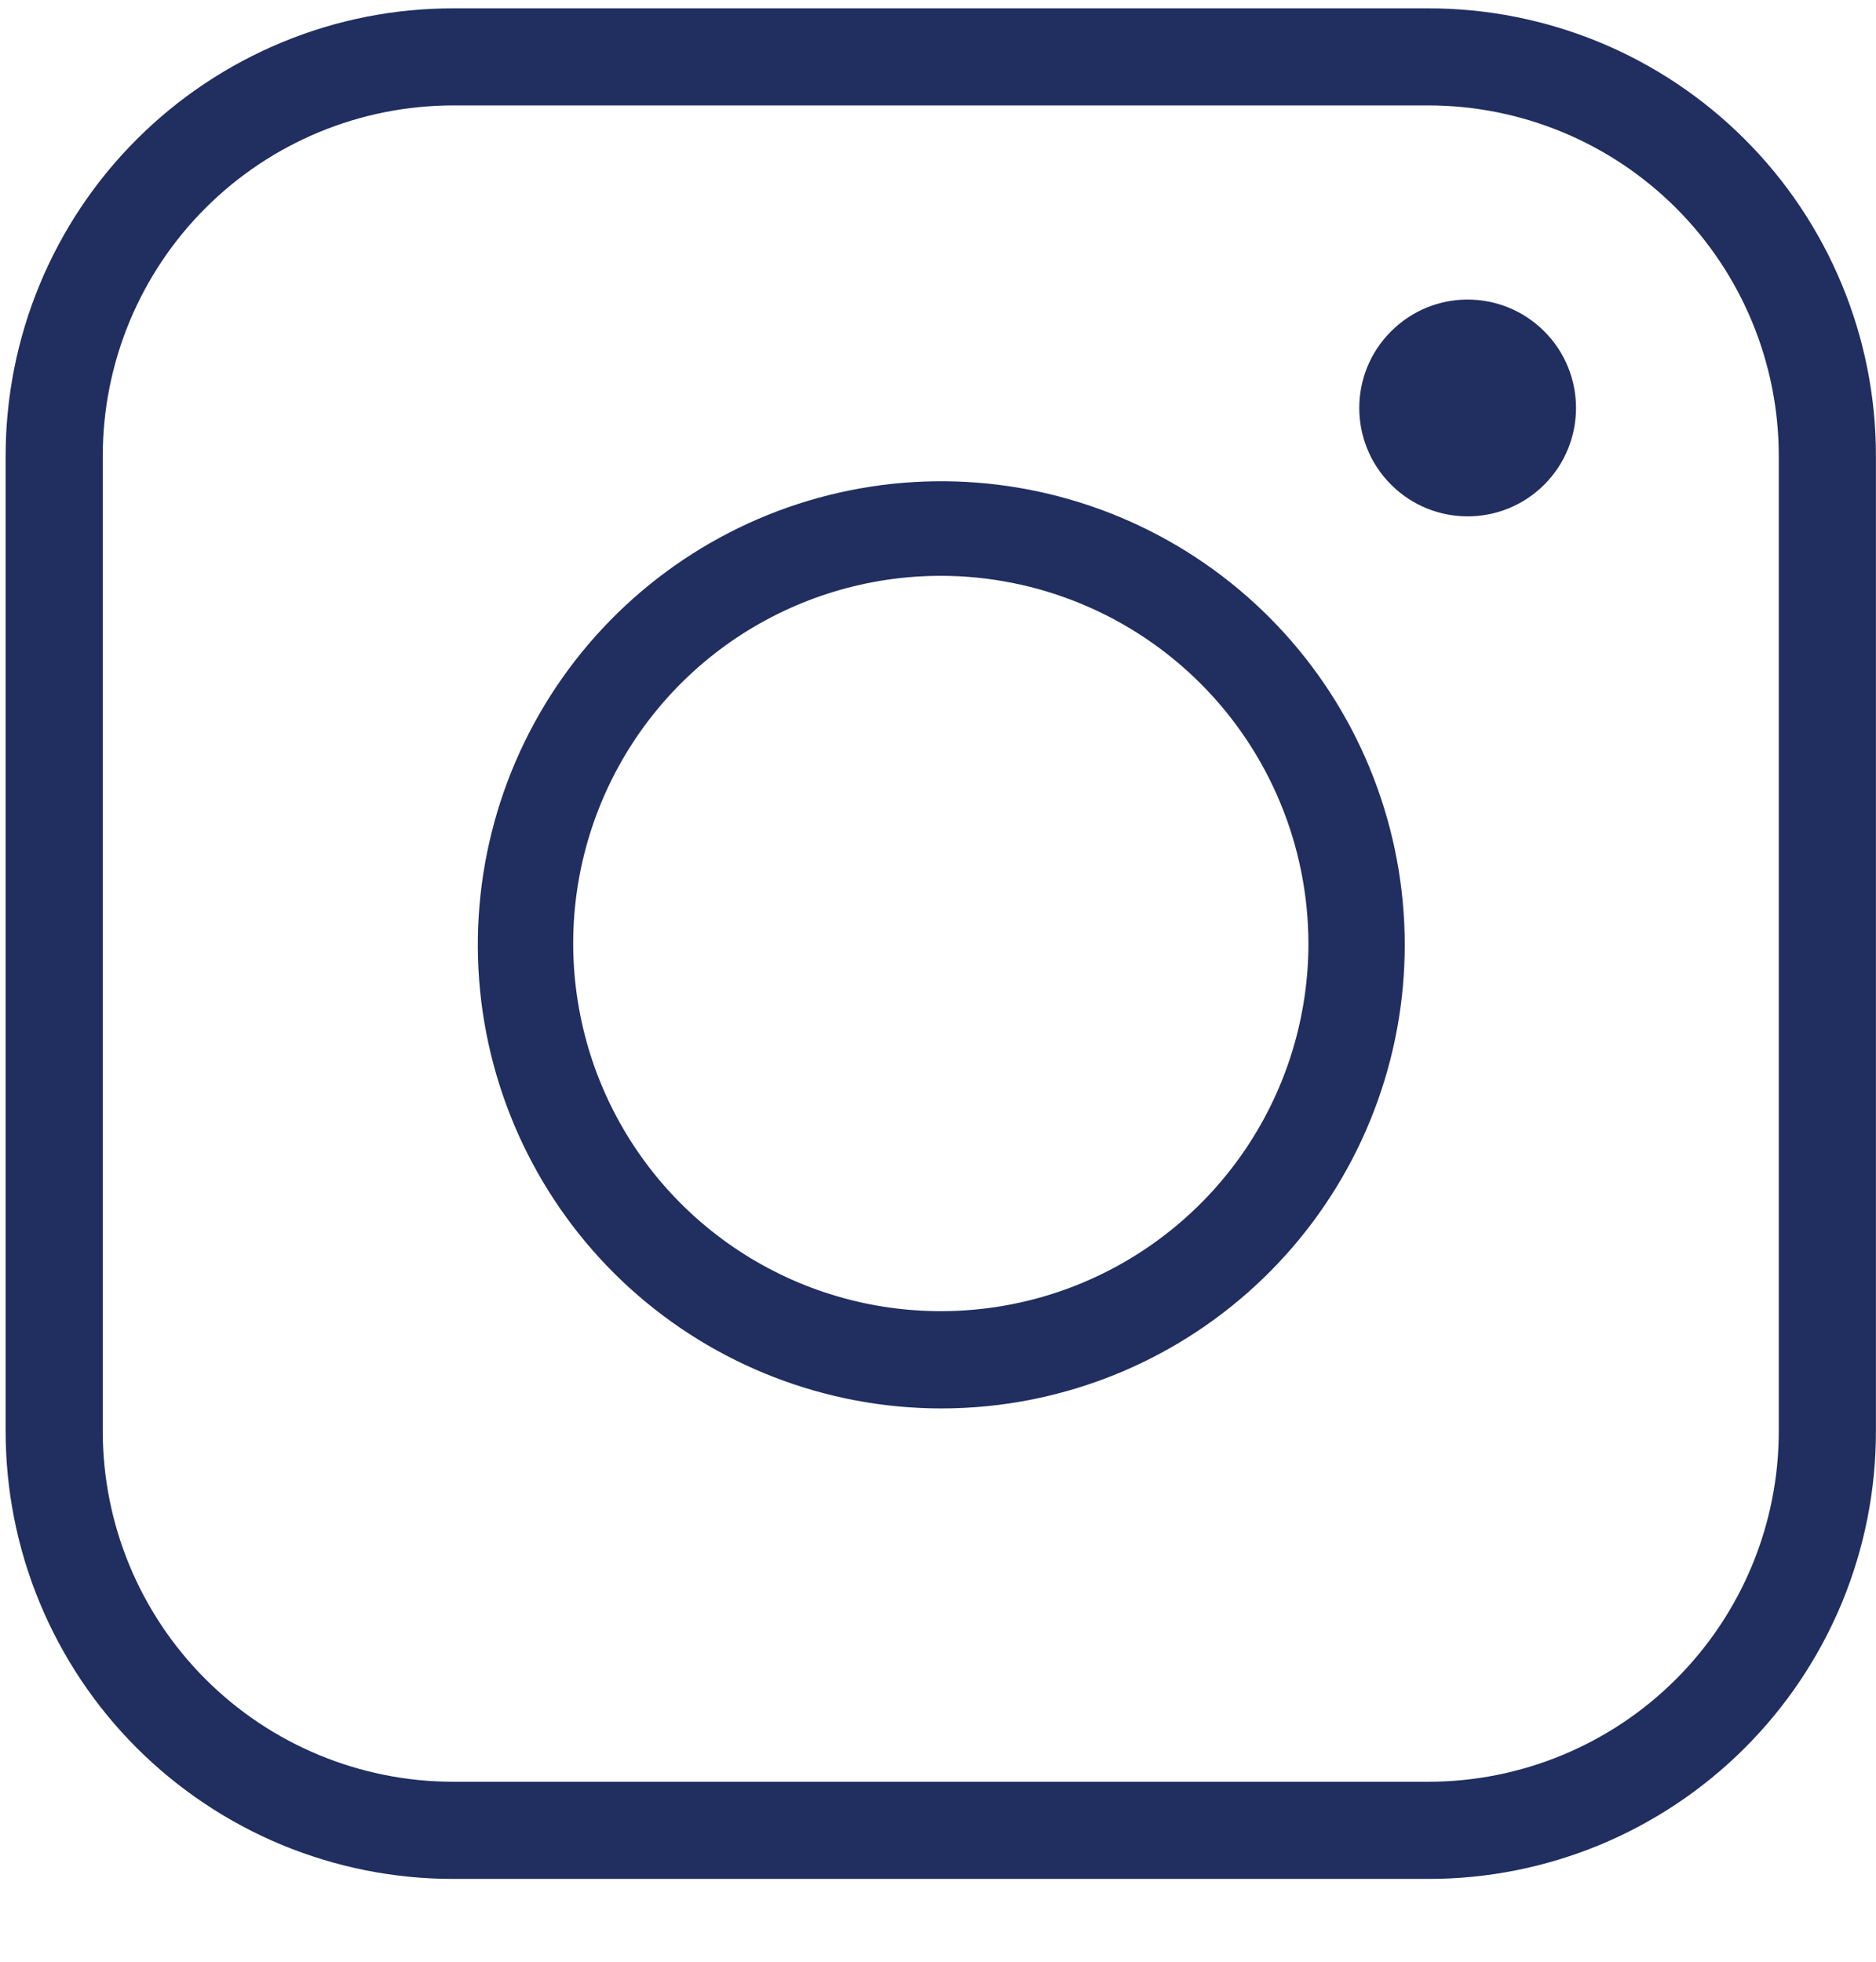
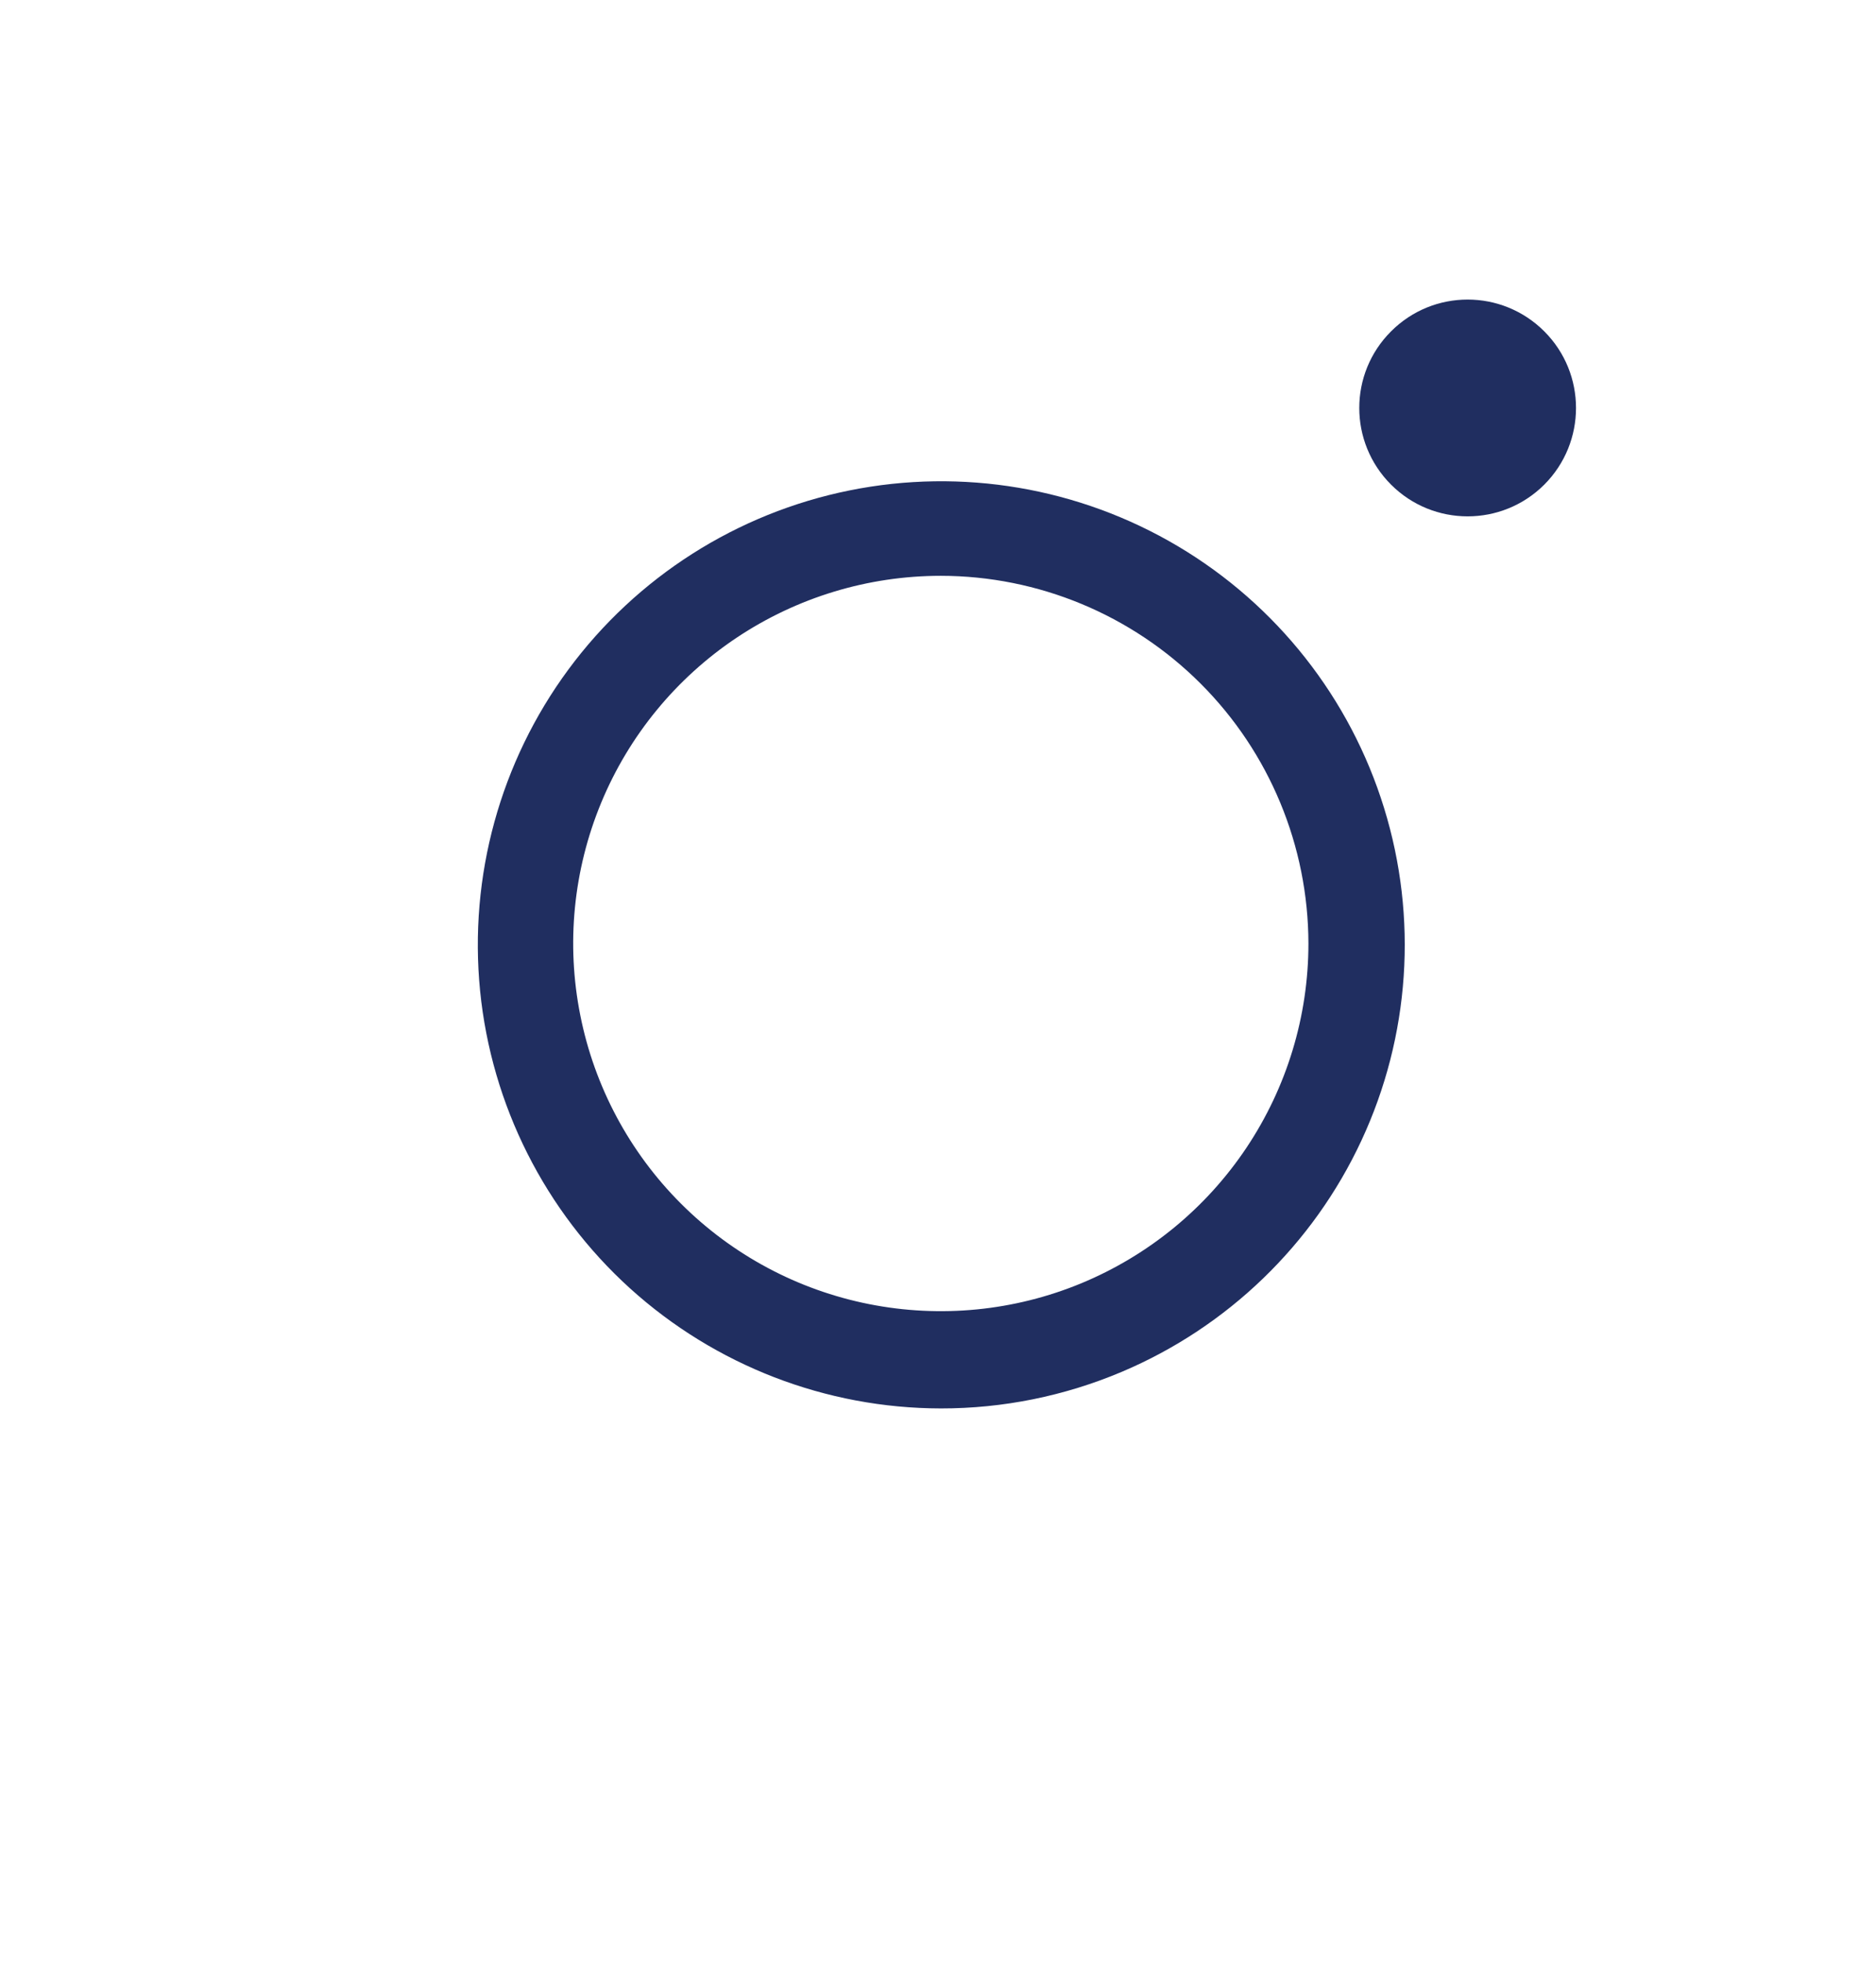
<svg xmlns="http://www.w3.org/2000/svg" width="22" height="23" viewBox="0 0 22 23" fill="none">
-   <path d="M16.749 22.029H5.316C4.627 22.03 3.944 21.894 3.307 21.631C2.67 21.367 2.091 20.98 1.603 20.493C1.115 20.005 0.729 19.426 0.465 18.789C0.201 18.152 0.066 17.469 0.066 16.779V5.347C0.066 4.657 0.201 3.974 0.465 3.337C0.729 2.7 1.115 2.121 1.603 1.634C2.091 1.146 2.67 0.76 3.307 0.496C3.944 0.232 4.627 0.097 5.316 0.098H16.749C17.439 0.097 18.121 0.233 18.759 0.496C19.396 0.76 19.974 1.146 20.462 1.634C20.95 2.121 21.336 2.7 21.6 3.337C21.864 3.974 22 4.657 21.999 5.347V16.779C22 17.469 21.864 18.152 21.601 18.789C21.337 19.426 20.95 20.005 20.462 20.493C19.975 20.98 19.396 21.367 18.759 21.631C18.122 21.894 17.439 22.03 16.749 22.029ZM5.316 1.236C4.226 1.236 3.18 1.669 2.409 2.44C1.638 3.211 1.205 4.256 1.205 5.347V16.779C1.205 17.87 1.638 18.915 2.409 19.686C3.18 20.457 4.226 20.89 5.316 20.89H16.749C17.839 20.89 18.885 20.457 19.656 19.686C20.427 18.915 20.86 17.87 20.86 16.779V5.347C20.86 4.256 20.427 3.211 19.656 2.44C18.885 1.669 17.839 1.236 16.749 1.236H5.316Z" fill="#202E60" />
  <path d="M11.033 16.513C9.685 16.511 8.387 16.009 7.388 15.105C6.39 14.2 5.764 12.957 5.63 11.616C5.497 10.275 5.866 8.933 6.666 7.849C7.467 6.765 8.641 6.017 9.962 5.75C11.282 5.483 12.655 5.717 13.813 6.404C14.972 7.092 15.834 8.186 16.231 9.473C16.629 10.76 16.535 12.149 15.966 13.371C15.398 14.592 14.396 15.559 13.155 16.084C12.483 16.368 11.762 16.514 11.033 16.513ZM11.033 6.751C10.18 6.751 9.347 7.004 8.638 7.477C7.929 7.951 7.376 8.624 7.05 9.412C6.724 10.2 6.638 11.066 6.805 11.903C6.971 12.739 7.381 13.507 7.984 14.11C8.587 14.713 9.355 15.124 10.192 15.29C11.028 15.456 11.895 15.371 12.682 15.045C13.47 14.718 14.143 14.166 14.617 13.457C15.091 12.748 15.344 11.914 15.344 11.062C15.342 9.919 14.888 8.823 14.08 8.015C13.272 7.207 12.176 6.752 11.033 6.751Z" fill="#202E60" />
  <path d="M18.11 5.682C18.606 5.185 18.606 4.381 18.11 3.885C17.613 3.388 16.809 3.388 16.313 3.885C15.816 4.381 15.816 5.185 16.313 5.682C16.809 6.178 17.613 6.178 18.11 5.682Z" fill="#202E60" />
</svg>